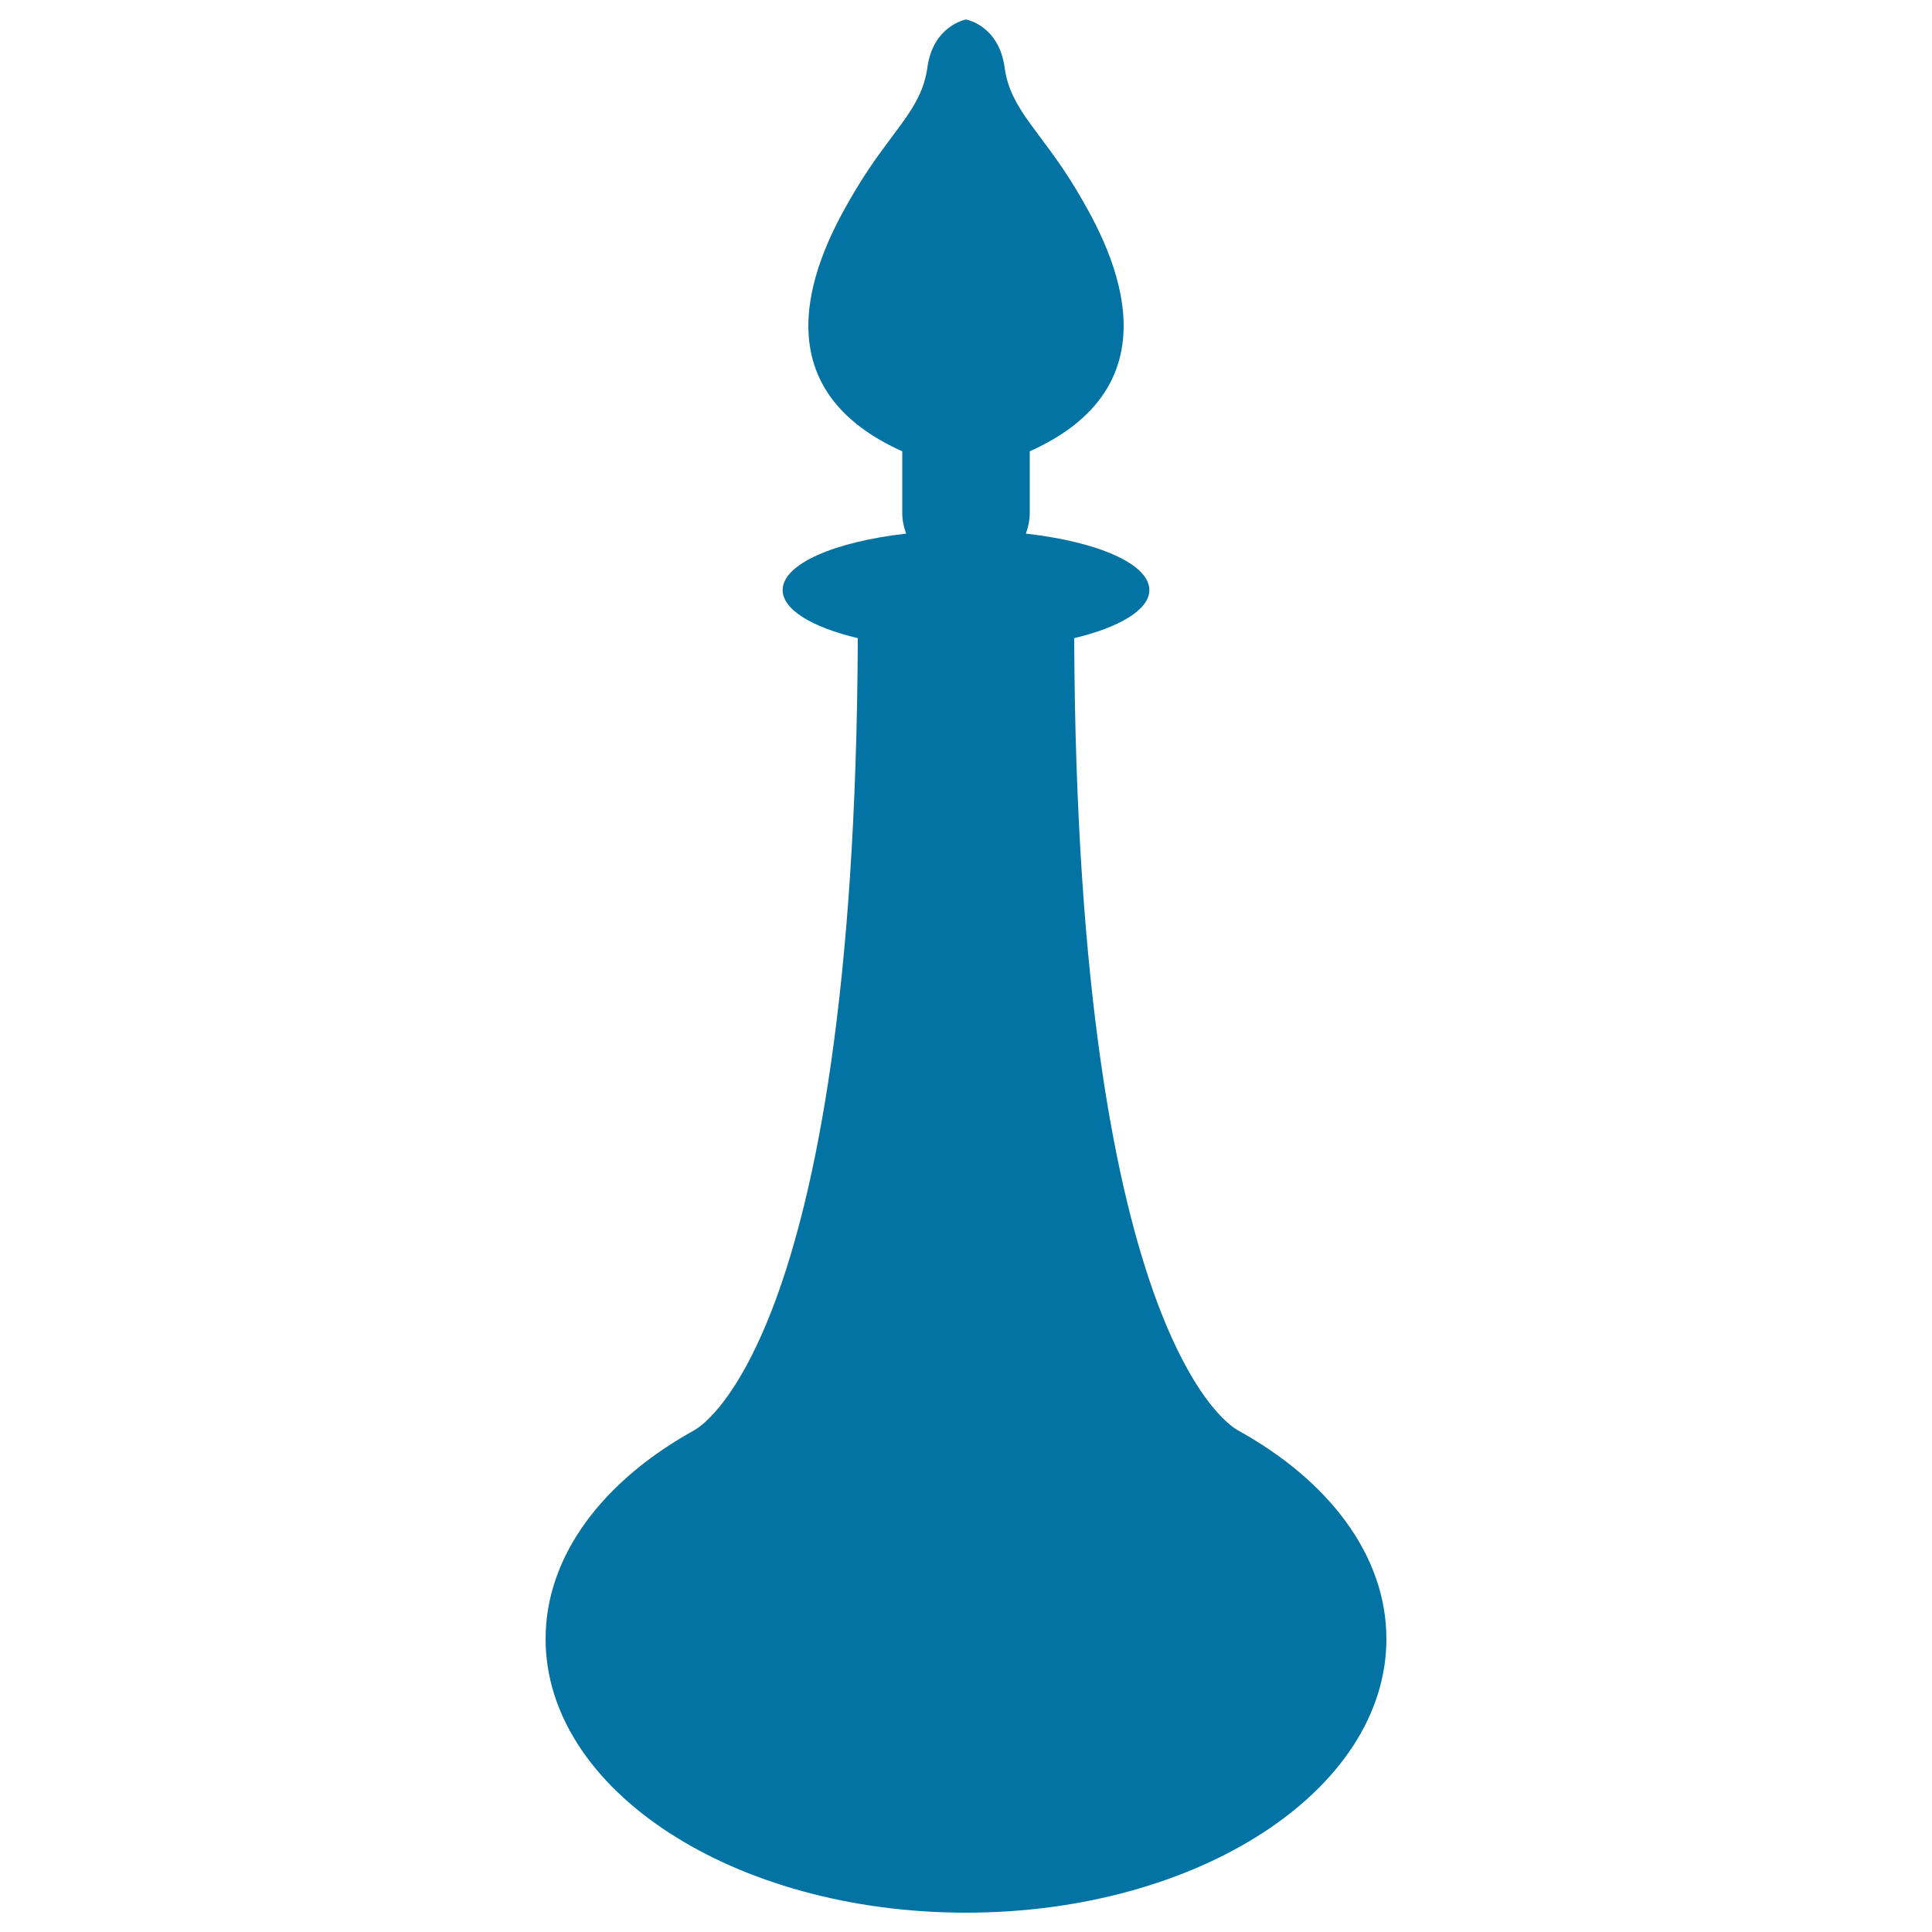
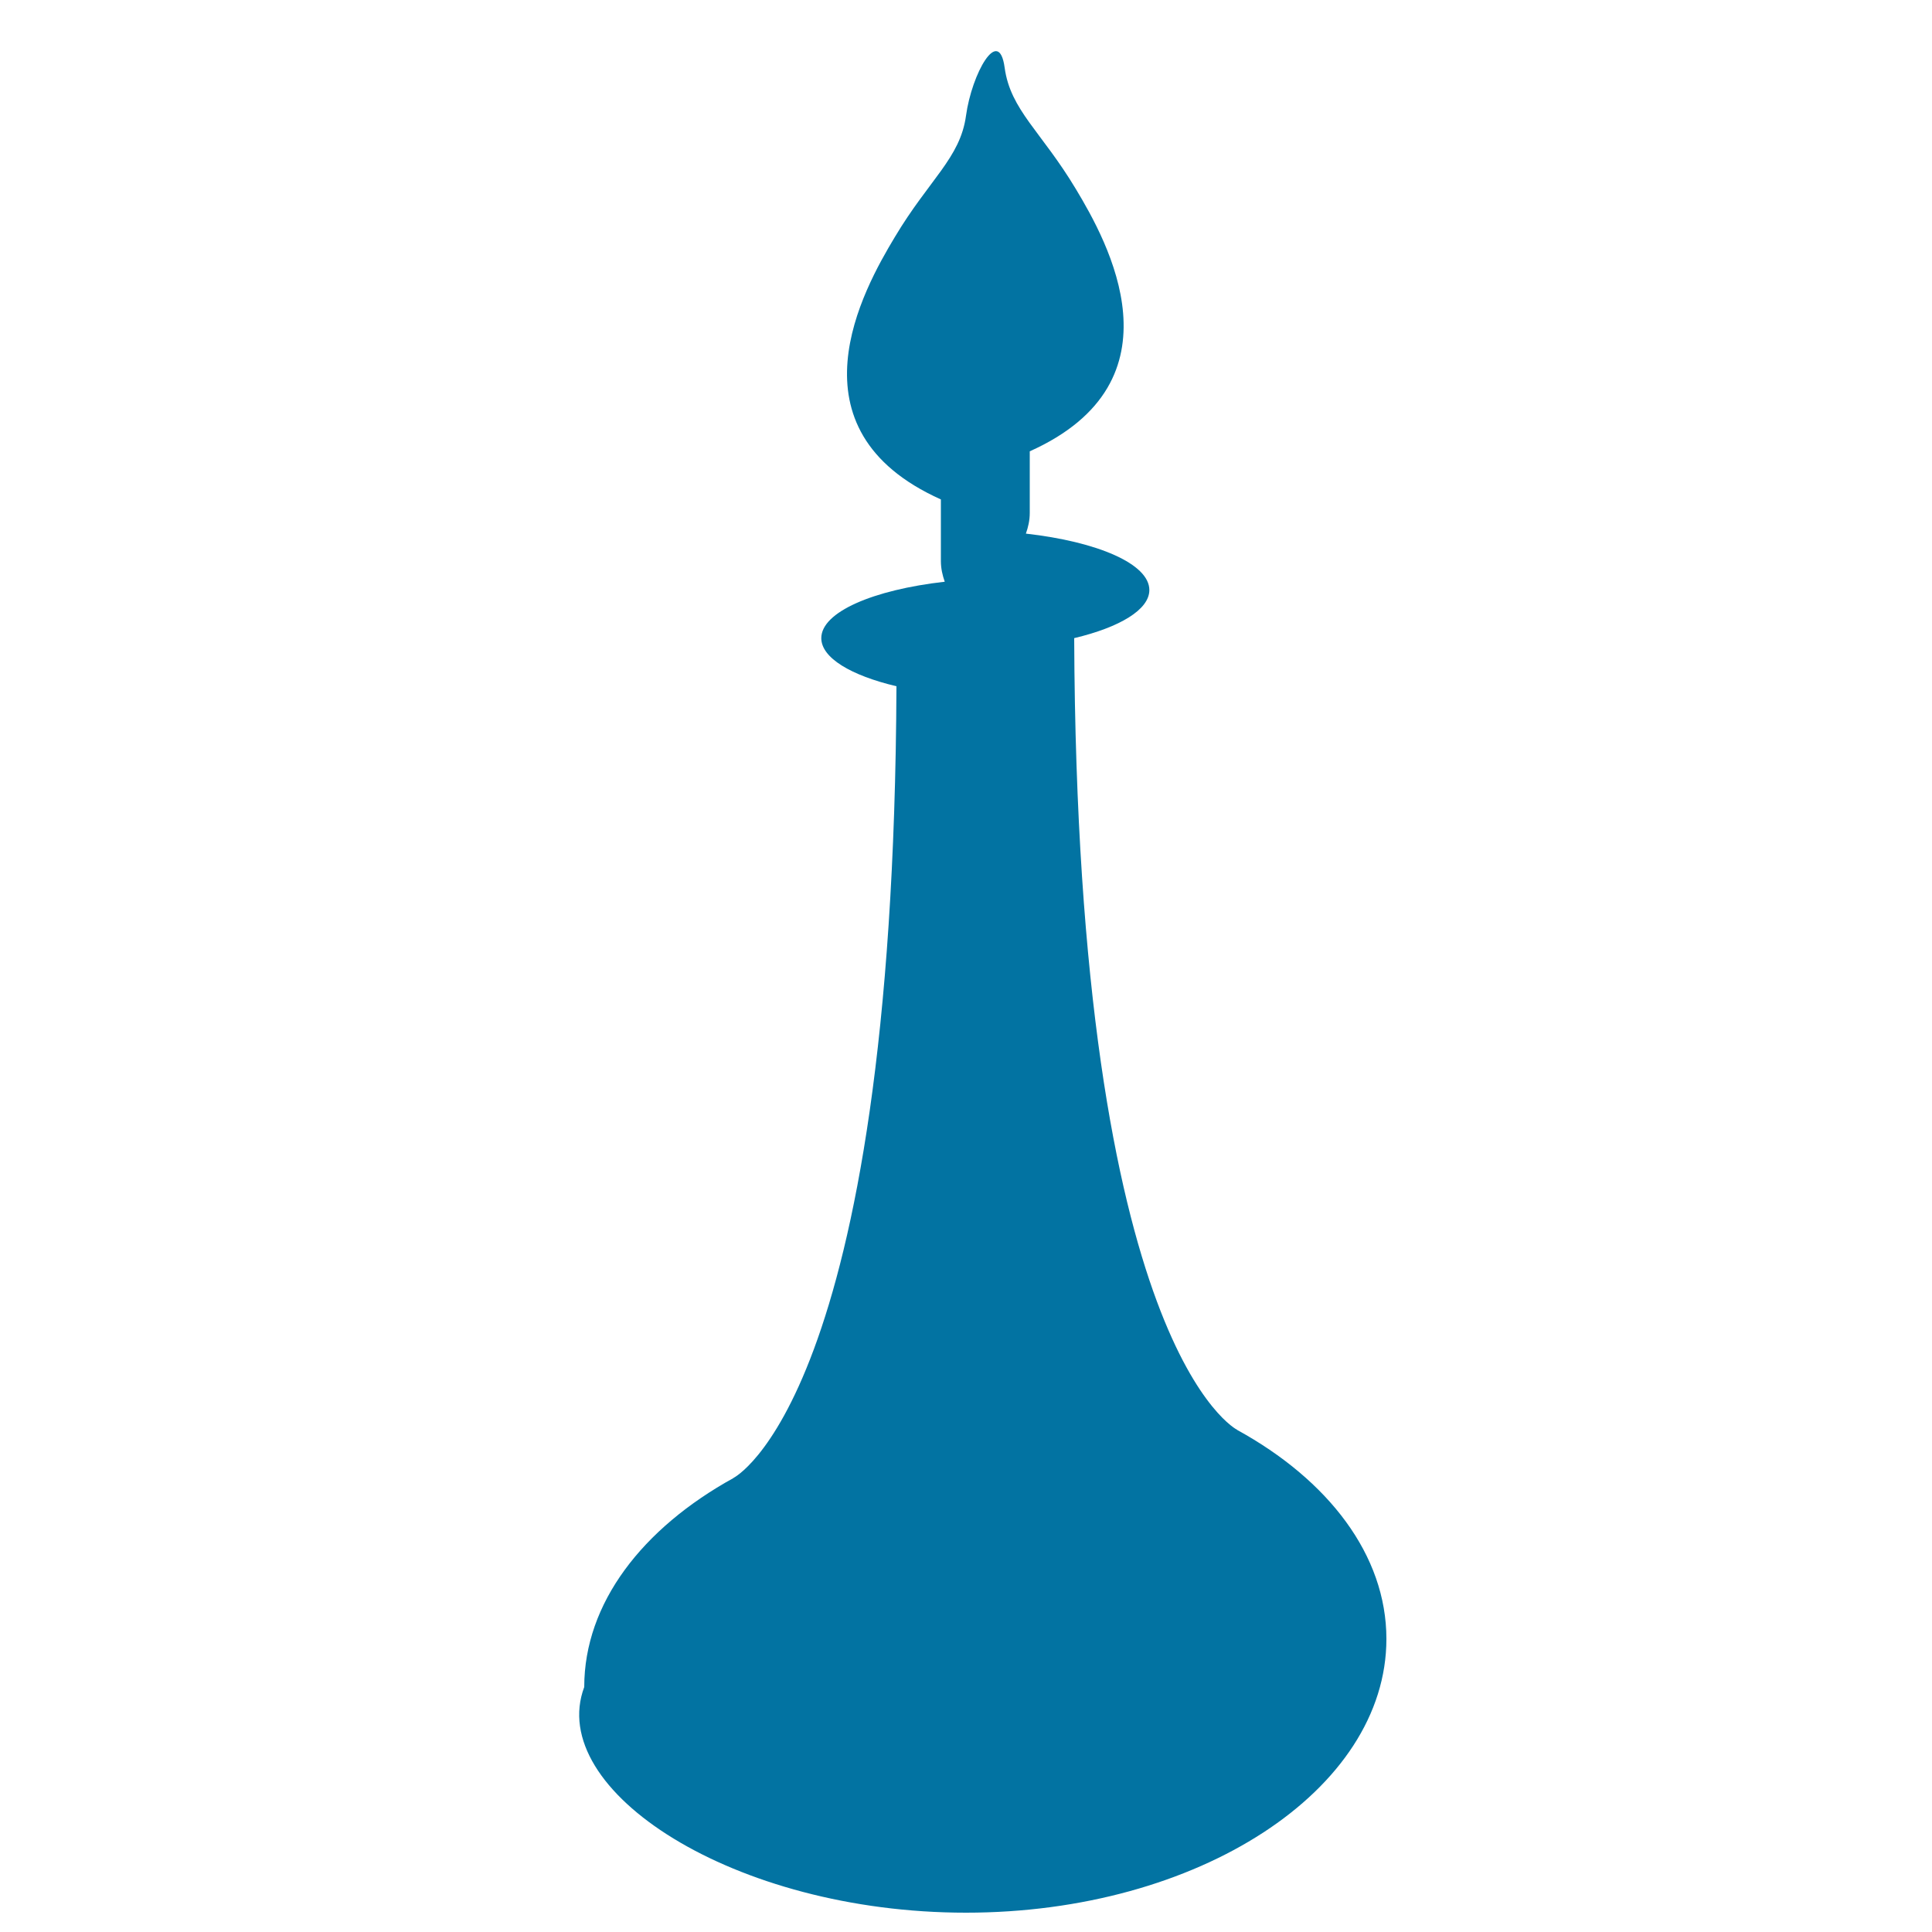
<svg xmlns="http://www.w3.org/2000/svg" viewBox="0 0 1000 1000" style="fill:#0273a2">
  <title>Parfum Tall Elegant Bottle Black Silhouette SVG icon</title>
  <g>
    <g>
-       <path d="M500,990c120.2,0,217.6-63.4,217.6-141.7c0-43.4-30.1-82.3-77.3-108.2h0.1c0,0-82.9-41-84.4-409.8c23.5-5.6,38.9-14.7,38.9-24.9c0-13.5-26.7-25-63.9-29.2c1.2-3.4,2-6.9,2-10.7v-31.9c80.9-36.3,40-108.9,23.9-135.7c-18-30-33.9-40.9-36.9-62.9c-3-22-20-24.9-20-24.9s-17,3-20,24.9c-3,21.9-19,32.9-36.9,62.9c-16.1,26.8-57,99.4,23.9,135.7v31.9c0,3.8,0.8,7.3,2,10.7c-37.1,4.2-63.9,15.7-63.9,29.2c0,10.2,15.3,19.3,38.9,24.9c-1.5,368.8-84.4,409.8-84.4,409.8h0.1c-47.2,26-77.3,64.8-77.3,108.2C282.4,926.6,379.8,990,500,990z" />
+       <path d="M500,990c120.2,0,217.6-63.4,217.6-141.7c0-43.4-30.1-82.3-77.3-108.2h0.1c0,0-82.9-41-84.4-409.8c23.5-5.6,38.9-14.7,38.9-24.9c0-13.5-26.7-25-63.9-29.2c1.2-3.4,2-6.9,2-10.7v-31.9c80.9-36.3,40-108.9,23.9-135.7c-18-30-33.9-40.9-36.9-62.9s-17,3-20,24.9c-3,21.9-19,32.9-36.9,62.9c-16.1,26.8-57,99.4,23.9,135.7v31.9c0,3.8,0.8,7.3,2,10.7c-37.1,4.2-63.9,15.7-63.9,29.2c0,10.2,15.3,19.3,38.9,24.9c-1.5,368.8-84.4,409.8-84.4,409.8h0.1c-47.2,26-77.3,64.8-77.3,108.2C282.4,926.6,379.8,990,500,990z" />
    </g>
  </g>
</svg>